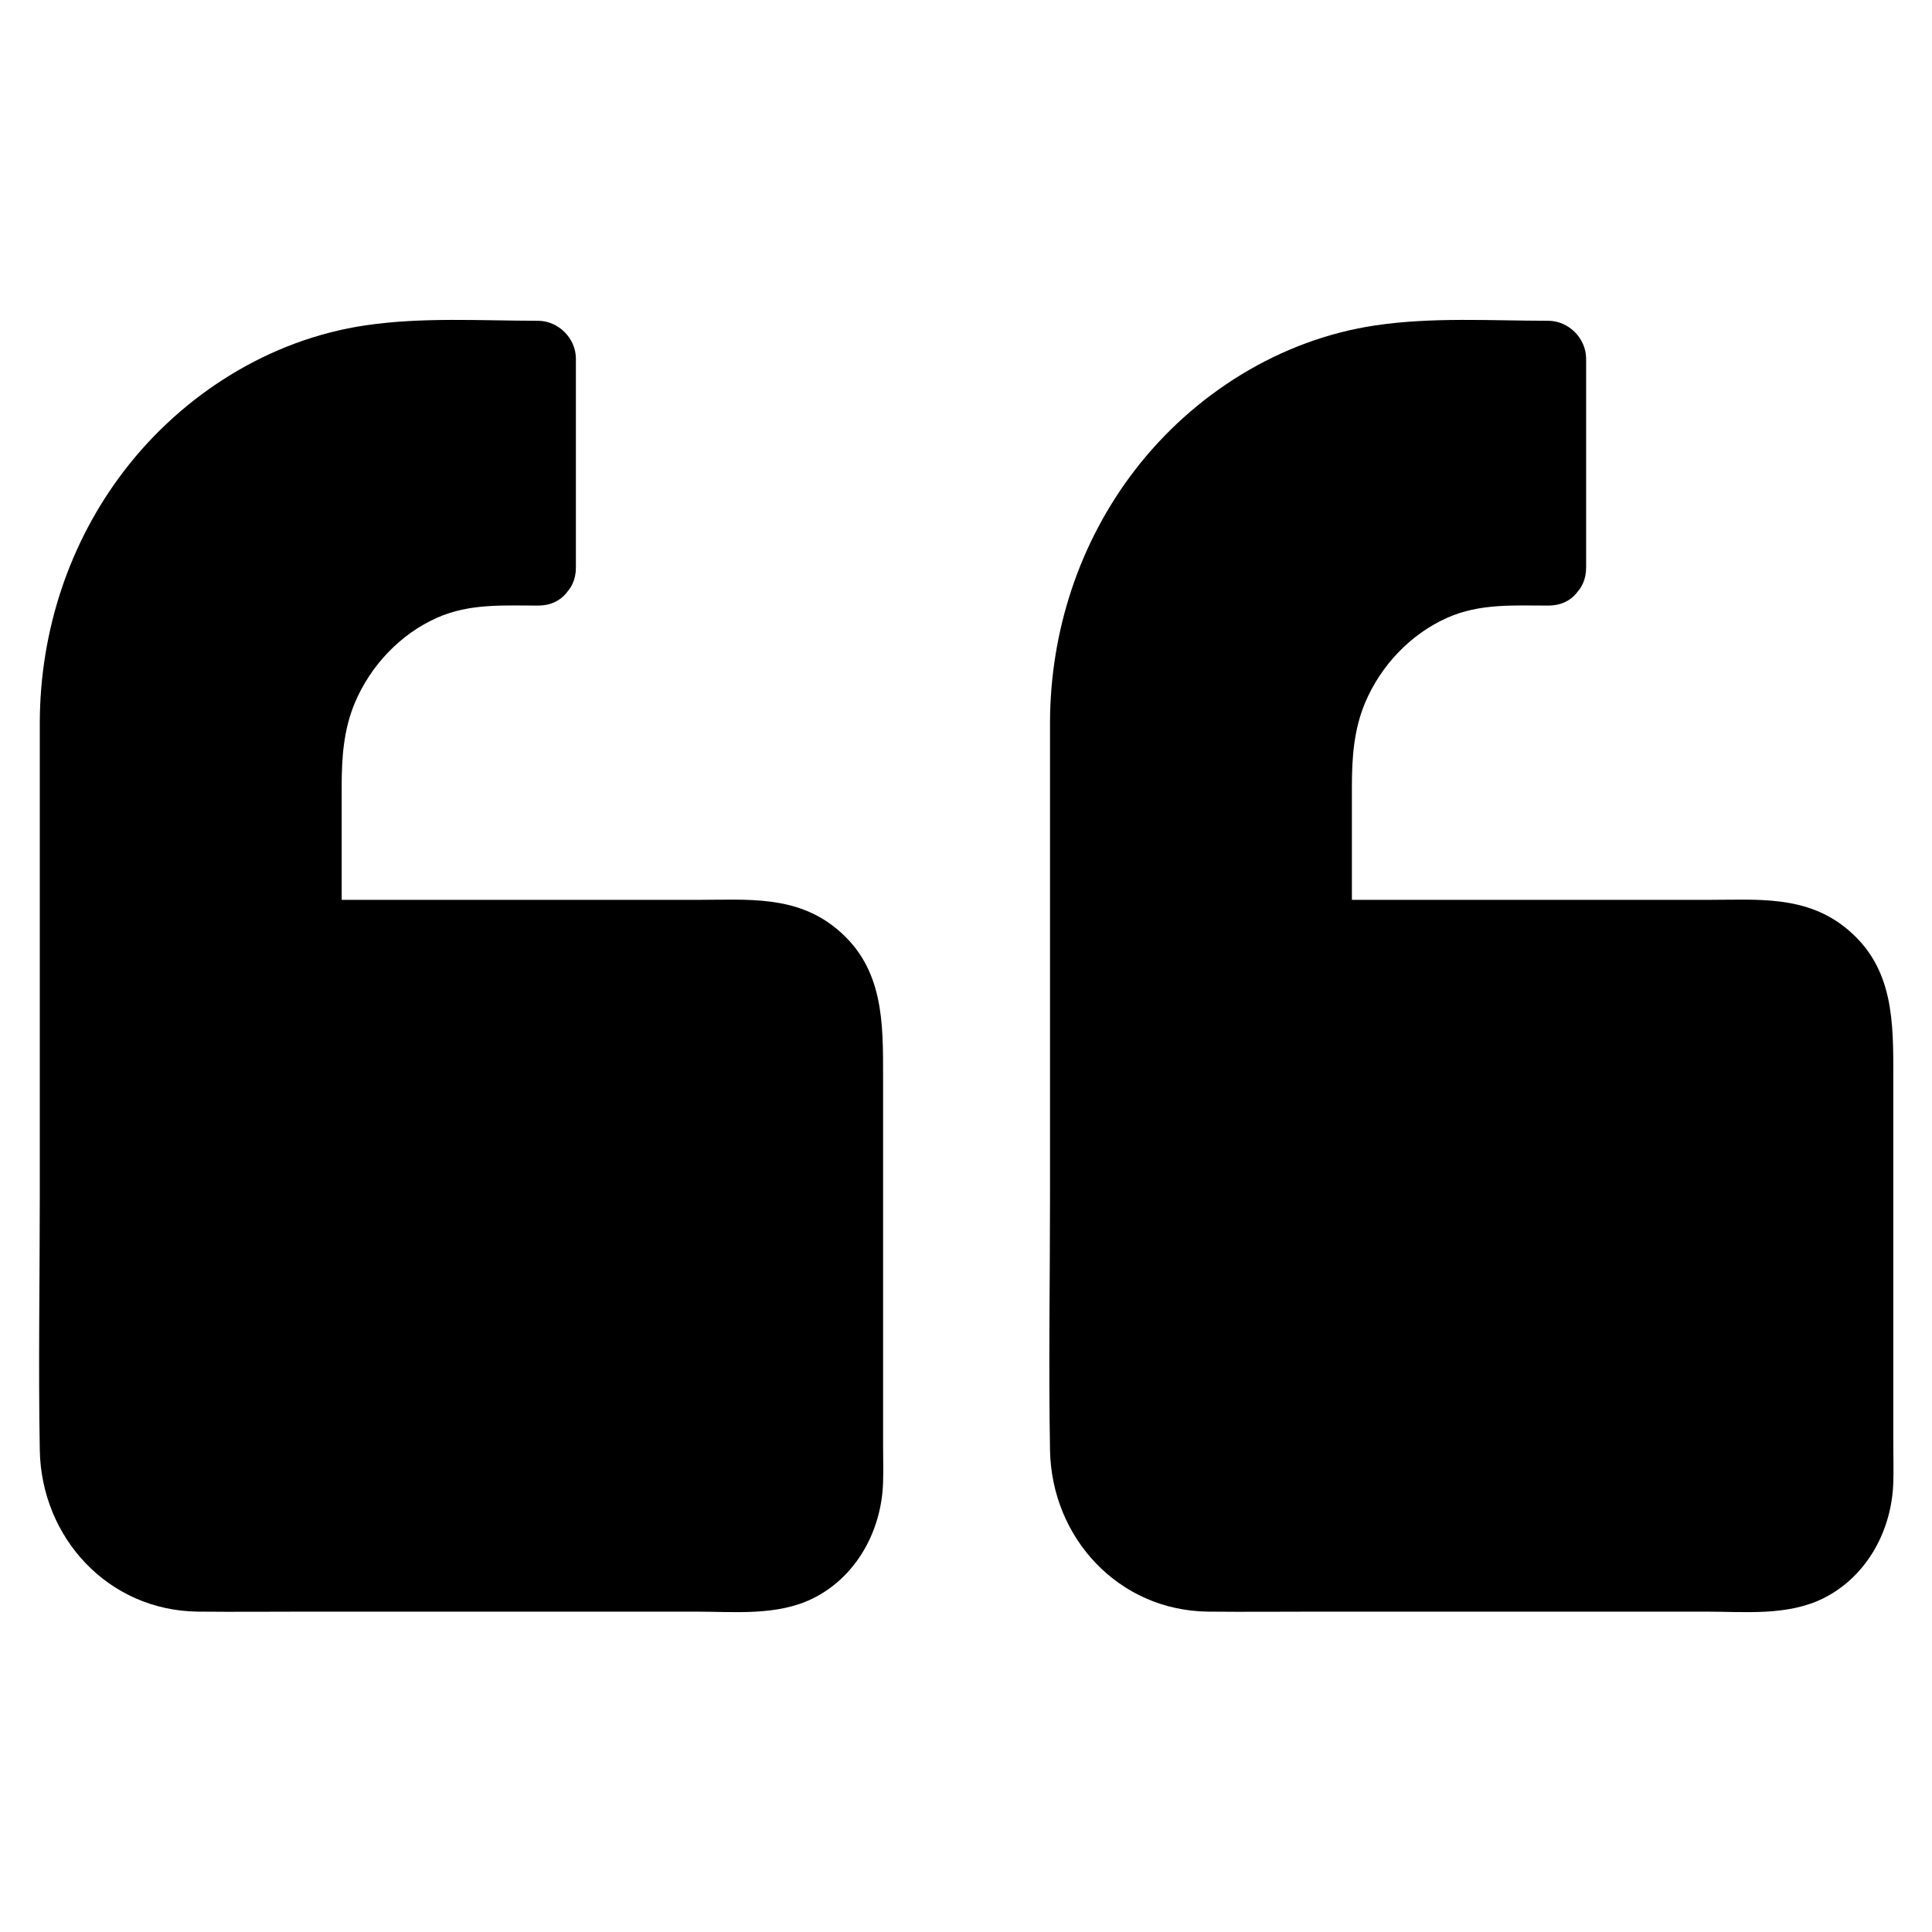
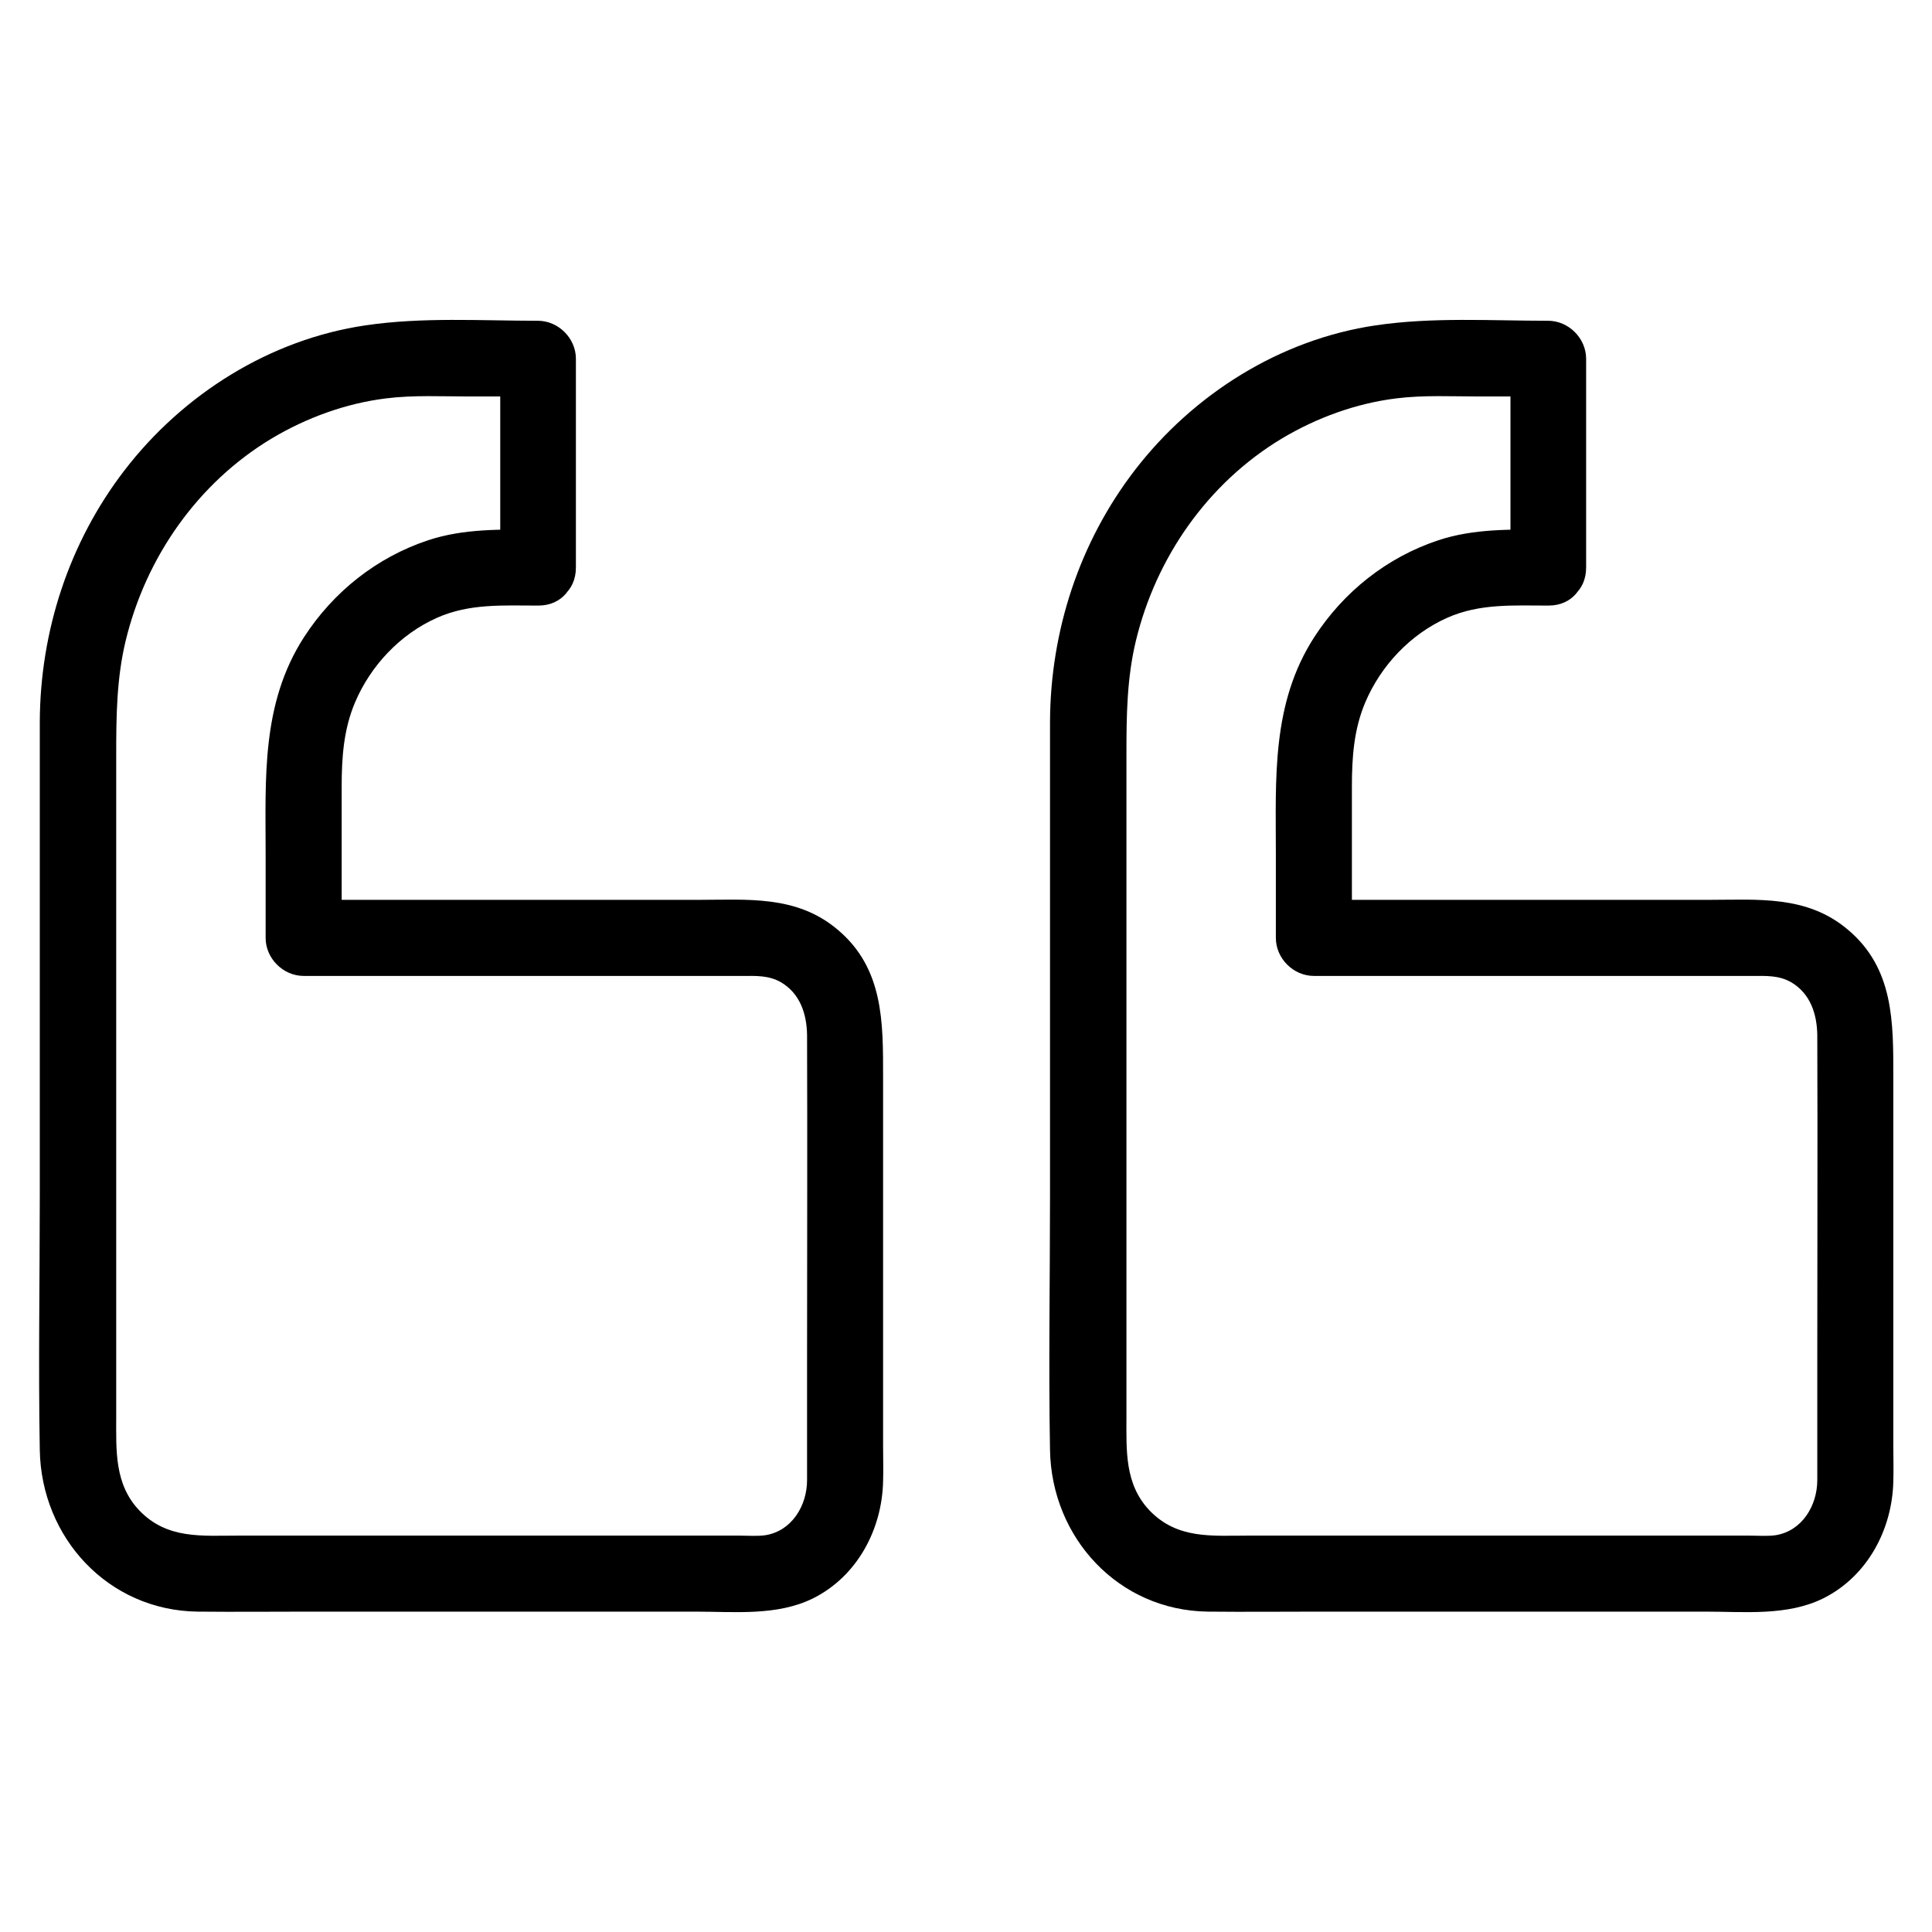
<svg xmlns="http://www.w3.org/2000/svg" fill="#000000" width="800px" height="800px" version="1.1" viewBox="144 144 512 512">
  <g>
-     <path d="m286.54 294.4v-55.418h-30.633c-50.383 0-91.191 43.023-91.191 96.027v193.26c0 18.035 13.906 32.746 31.035 32.746h149.03c12.797 0 23.074-10.883 23.074-24.285v-119.91c0-13.402-10.379-24.285-23.074-24.285l-120.41 0.004v-44.438c0-29.625 22.871-53.707 50.984-53.707z" />
    <path d="m296.62 294.4v-55.316c0-5.441-4.637-10.078-10.078-10.078-15.113 0-30.633-1.008-45.645 1.211-25.391 3.727-48.367 18.238-63.883 38.391-14.711 19.145-22.371 42.621-22.469 66.703v22.773 102.88c0 22.469-0.402 44.84 0 67.309 0.402 23.277 18.137 42.523 41.816 42.824 9.977 0.102 19.852 0 29.824 0h102.07c10.379 0 21.664 1.211 31.234-3.527 11.688-5.844 18.238-18.238 18.539-30.934 0.102-3.223 0-6.449 0-9.672v-97.539c0-14.41 0.203-28.816-12.09-39.094-10.883-9.168-23.879-7.859-36.98-7.859h-97.133-7.356l10.078 10.078v-40.102c0-7.656 0.504-15.113 3.527-22.27 4.133-9.773 11.992-18.137 21.766-22.469 8.566-3.828 17.633-3.223 26.801-3.223 13 0 13-20.152 0-20.152-9.773 0-19.648-0.301-29.121 2.82-13.703 4.535-25.191 13.703-32.949 25.695-11.387 17.633-10.176 37.484-10.176 57.434v22.27c0 5.441 4.637 10.078 10.078 10.078h76.98 39.195c3.727 0 7.055-0.203 10.379 1.715 5.039 3.023 6.75 8.363 6.852 13.906 0.102 28.918 0 57.738 0 86.656v31.336c0 6.75-4.031 13.504-11.082 14.609-2.117 0.301-4.637 0.102-6.852 0.102h-89.578-43.227c-9.672 0-18.844 1.008-26.199-6.648-6.648-6.953-6.144-15.922-6.144-24.789v-36.477-102.78-36.273c0-10.176 0.102-20.254 2.519-30.23 5.34-22.066 19.043-41.715 38.594-53.504 9.27-5.543 19.75-9.371 30.43-10.68 7.254-0.906 14.711-0.504 21.965-0.504h18.34c-3.324-3.324-6.75-6.75-10.078-10.078v55.316c-0.102 12.988 20.051 13.09 20.051 0.09z" />
-     <path d="m554.27 294.4v-55.418h-30.633c-50.383 0-91.191 43.023-91.191 96.027v193.26c0 18.035 13.906 32.746 31.035 32.746h149.03c12.797 0 23.074-10.883 23.074-24.285v-119.91c0-13.402-10.379-24.285-23.074-24.285l-120.41 0.004v-44.438c0-29.625 22.871-53.707 50.984-53.707z" />
    <path d="m564.34 294.4v-55.316c0-5.441-4.637-10.078-10.078-10.078-15.113 0-30.633-1.008-45.645 1.211-25.391 3.727-48.367 18.238-63.883 38.391-14.711 19.145-22.371 42.621-22.469 66.703v22.773 102.88c0 22.469-0.402 44.84 0 67.309 0.402 23.277 18.137 42.523 41.816 42.824 9.977 0.102 19.852 0 29.824 0h102.07c10.379 0 21.664 1.211 31.234-3.527 11.688-5.844 18.238-18.238 18.539-30.934 0.102-3.223 0-6.449 0-9.672v-97.539c0-14.41 0.203-28.816-12.09-39.094-10.883-9.168-23.879-7.859-36.98-7.859h-97.133-7.356l10.078 10.078v-40.102c0-7.656 0.504-15.113 3.527-22.27 4.133-9.773 11.992-18.137 21.766-22.469 8.566-3.828 17.633-3.223 26.801-3.223 13 0 13-20.152 0-20.152-9.773 0-19.648-0.301-29.121 2.82-13.703 4.535-25.191 13.703-32.949 25.695-11.387 17.633-10.176 37.484-10.176 57.434v22.27c0 5.441 4.637 10.078 10.078 10.078h76.98 39.195c3.727 0 7.055-0.203 10.379 1.715 5.039 3.023 6.75 8.363 6.852 13.906 0.102 28.918 0 57.738 0 86.656v31.336c0 6.75-4.031 13.504-11.082 14.609-2.117 0.301-4.637 0.102-6.852 0.102h-89.578-43.227c-9.672 0-18.844 1.008-26.199-6.648-6.648-6.953-6.144-15.922-6.144-24.789v-36.477-102.78-36.273c0-10.176 0.102-20.254 2.519-30.23 5.34-22.066 19.043-41.715 38.594-53.504 9.27-5.543 19.75-9.371 30.43-10.68 7.254-0.906 14.711-0.504 21.965-0.504h18.34c-3.324-3.324-6.75-6.75-10.078-10.078v55.316c-0.102 12.988 20.051 13.09 20.051 0.09z" />
  </g>
</svg>